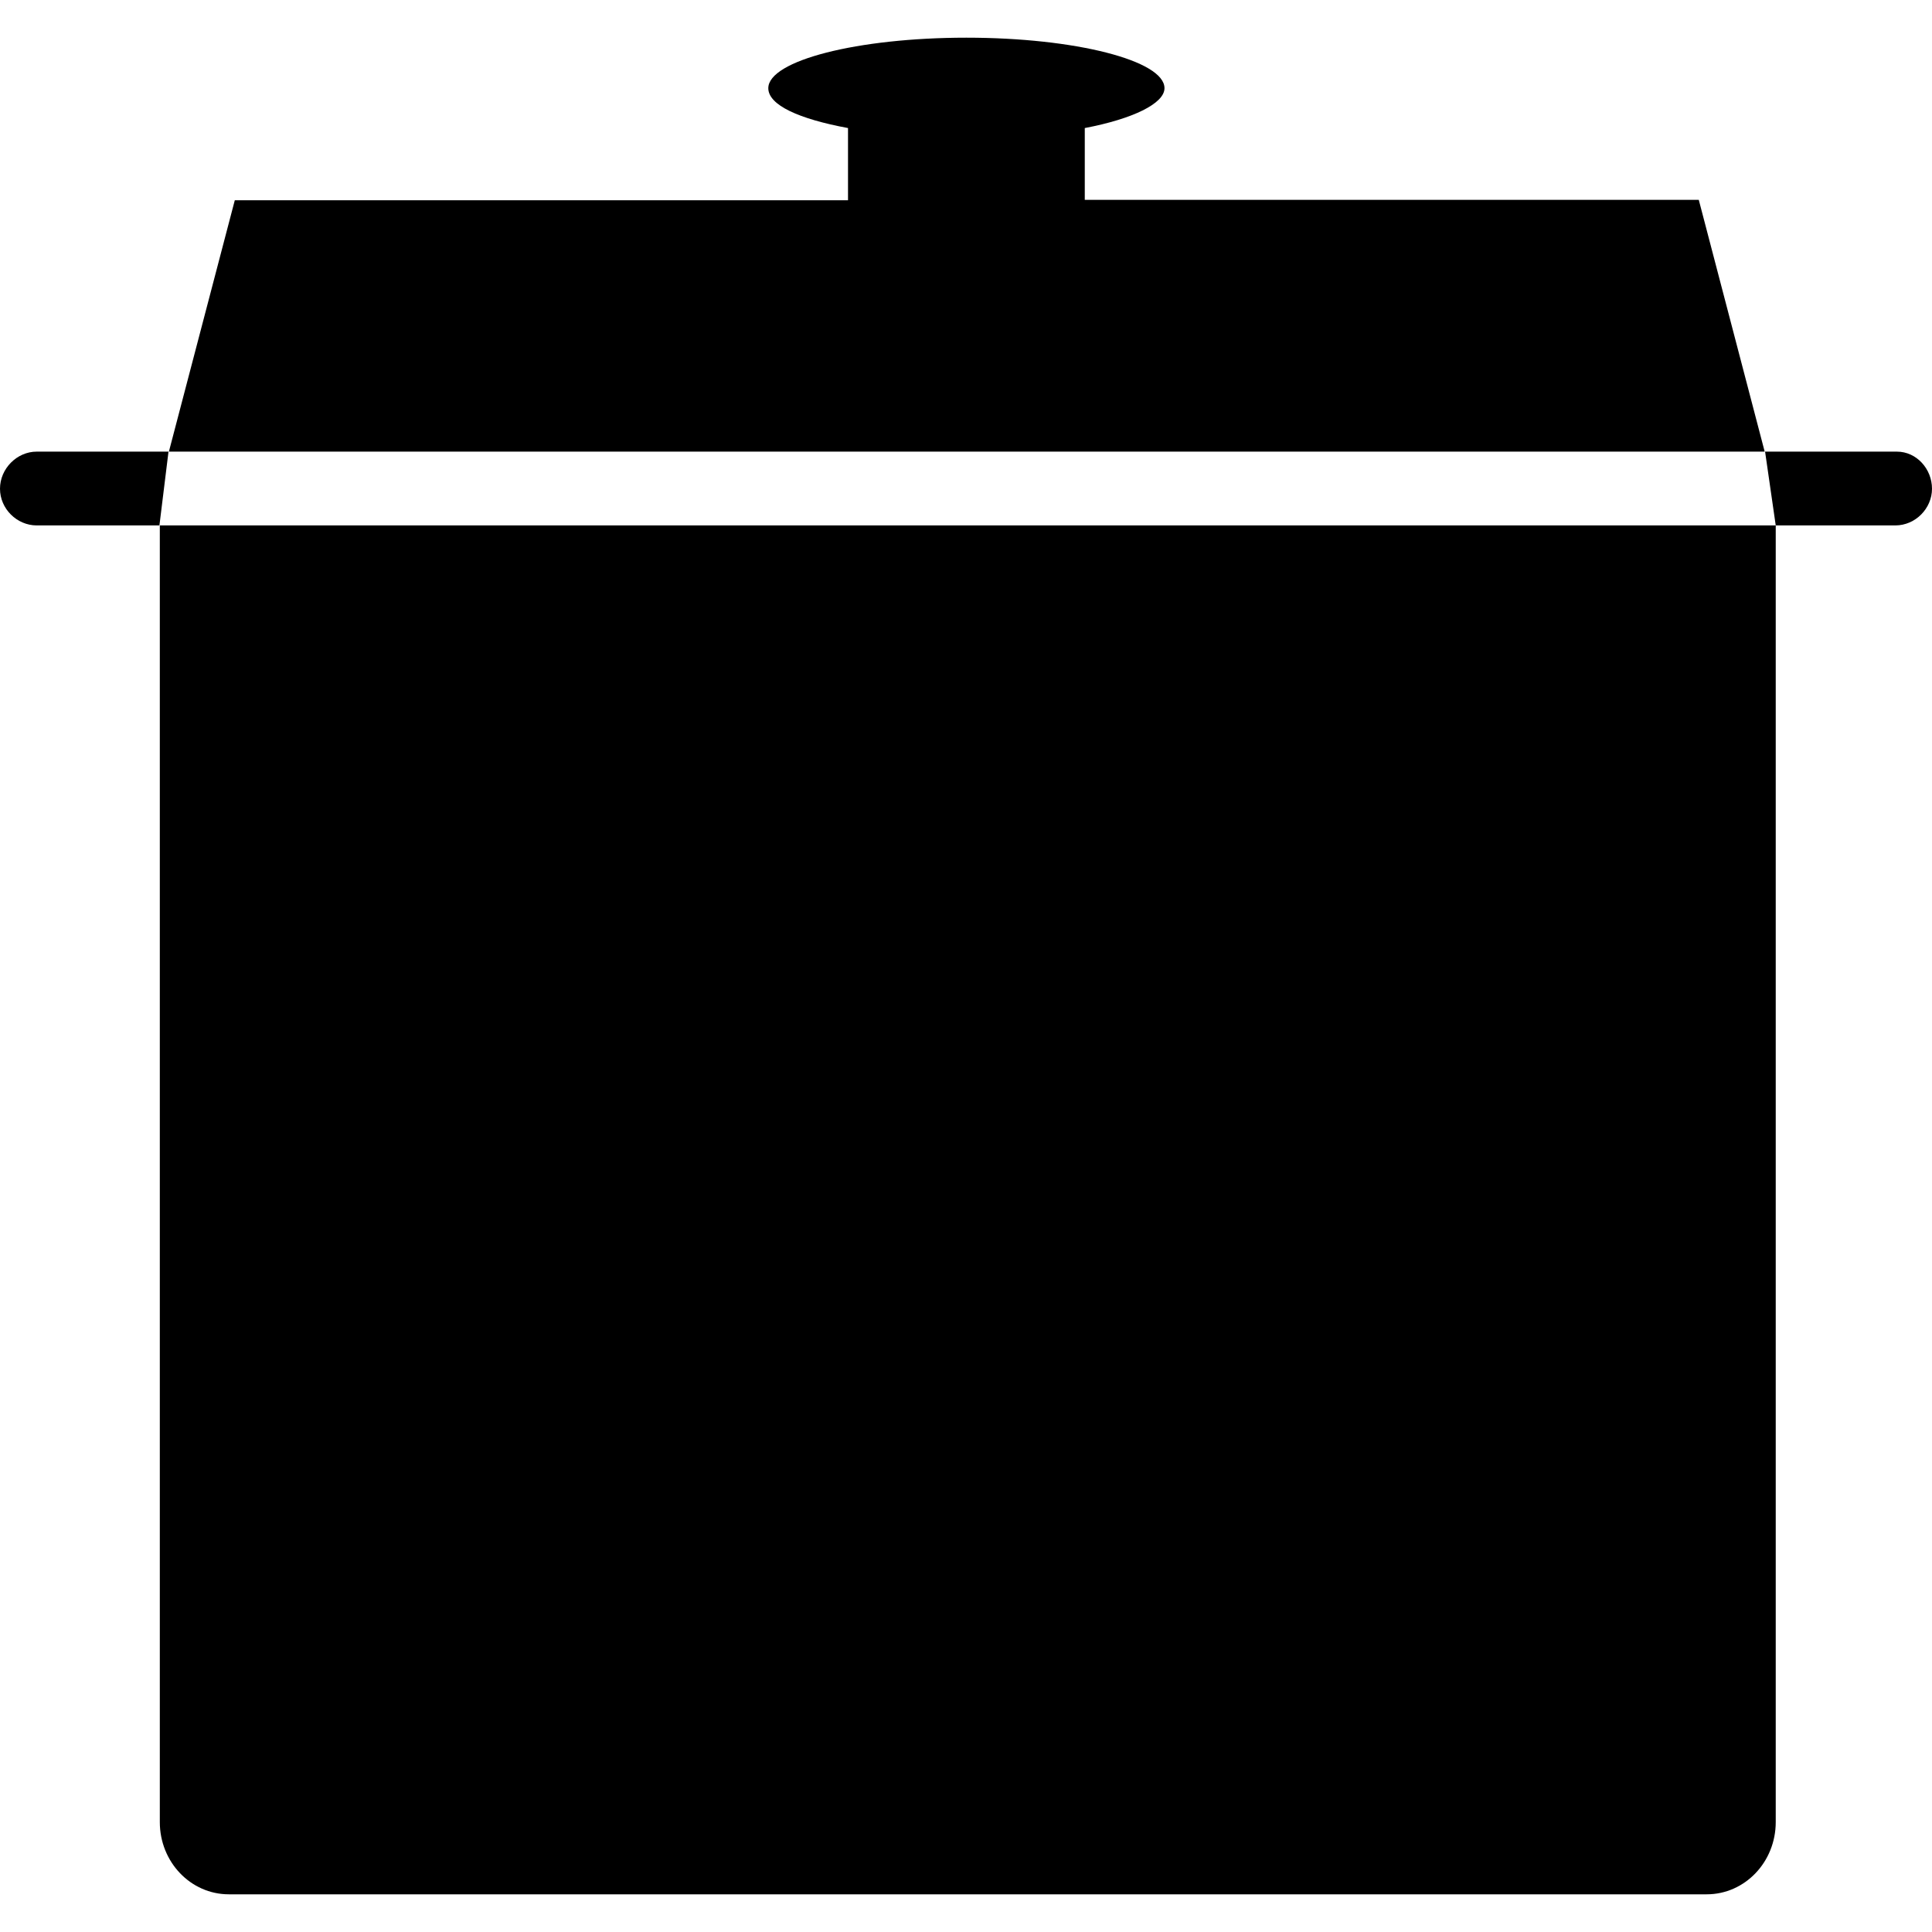
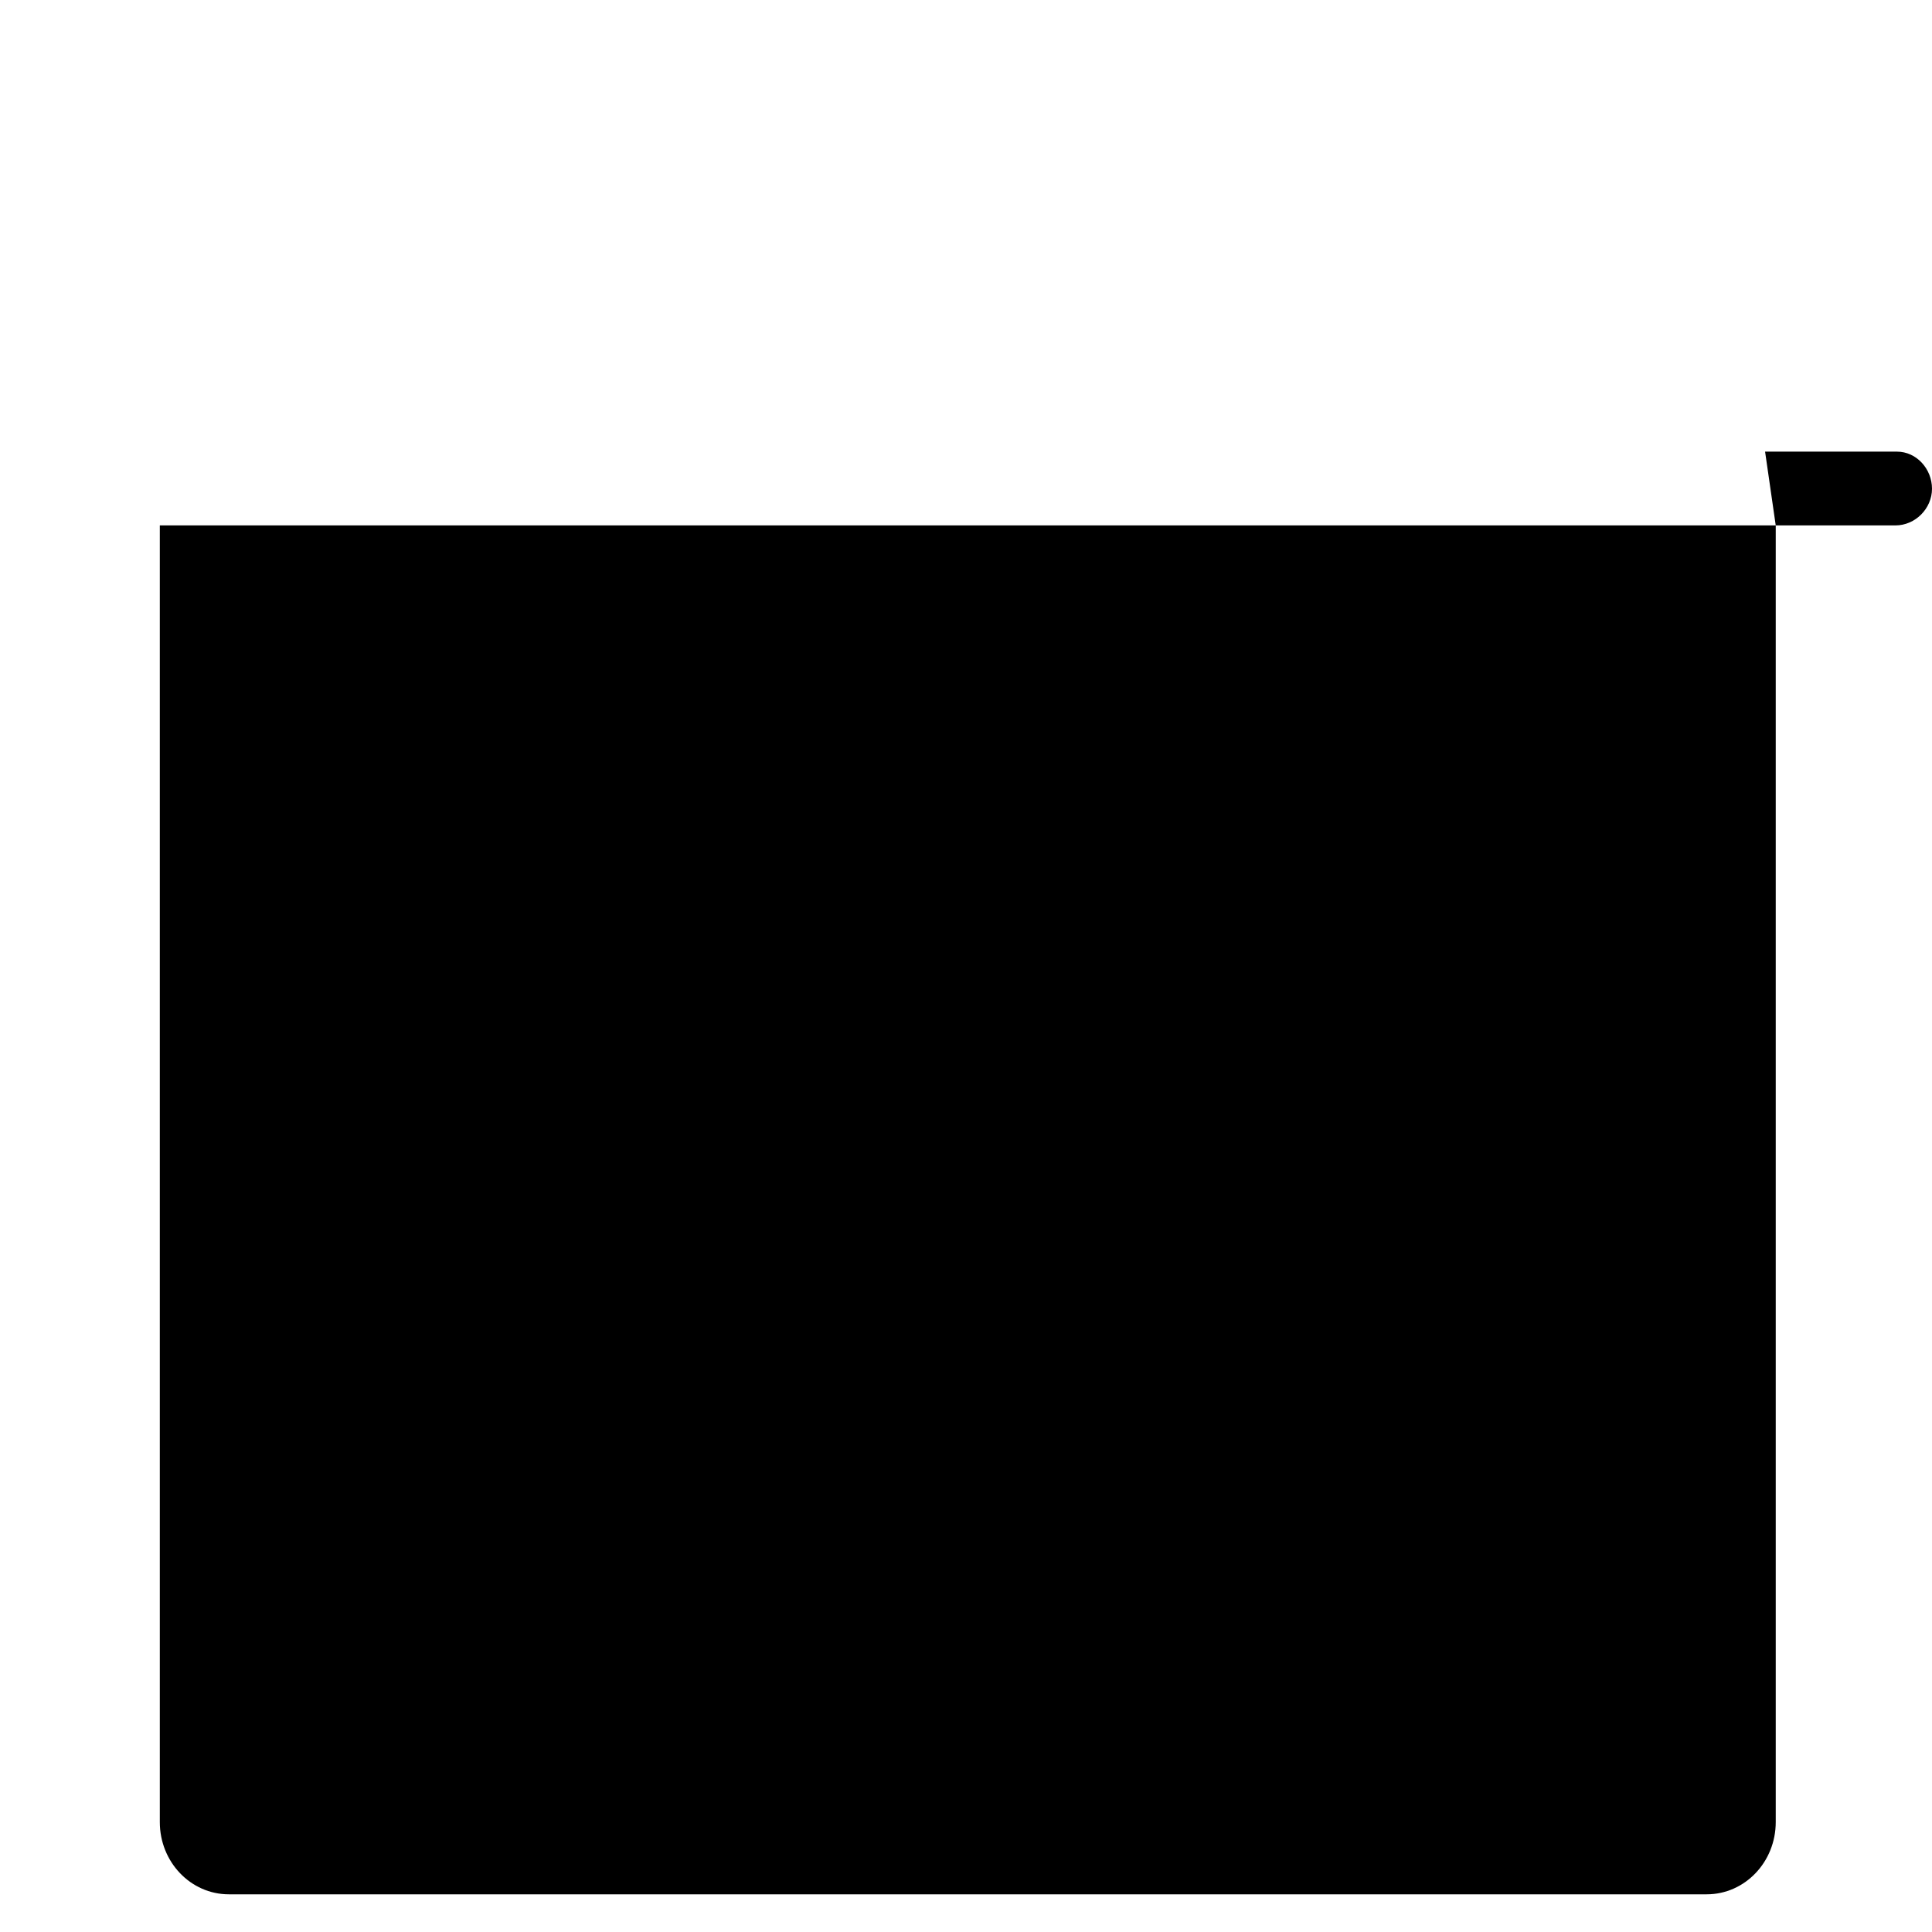
<svg xmlns="http://www.w3.org/2000/svg" fill="#000000" height="800px" width="800px" version="1.1" id="Capa_1" viewBox="0 0 489.6 489.6" xml:space="preserve">
  <g>
    <g>
-       <path d="M274.9,50.65v-18.2c12.1-2.3,20.2-6.2,20.2-10.1c0-7-22.6-12.8-50.2-12.8s-50.2,5.8-50.2,12.8c0,4.3,7.8,7.8,20.2,10.1    v18.3H59.5l-16.7,63.7h404.4l-16.7-63.8C430.5,50.65,274.9,50.65,274.9,50.65z" />
-       <path d="M0,123.85c0,5.1,4.3,9.3,9.3,9.3h31.1l2.3-18.7H9.3C4.3,114.45,0,118.75,0,123.85z" />
      <path d="M480.7,114.45h-33.4l2.7,18.7H40.5v328.6c0,10.1,7.8,18.3,17.5,18.3h374.5c9.7,0,17.5-8.2,17.5-18.3v-328.6h30.3    c5.1,0,9.3-4.3,9.3-9.3S485.7,114.45,480.7,114.45z" />
    </g>
  </g>
</svg>